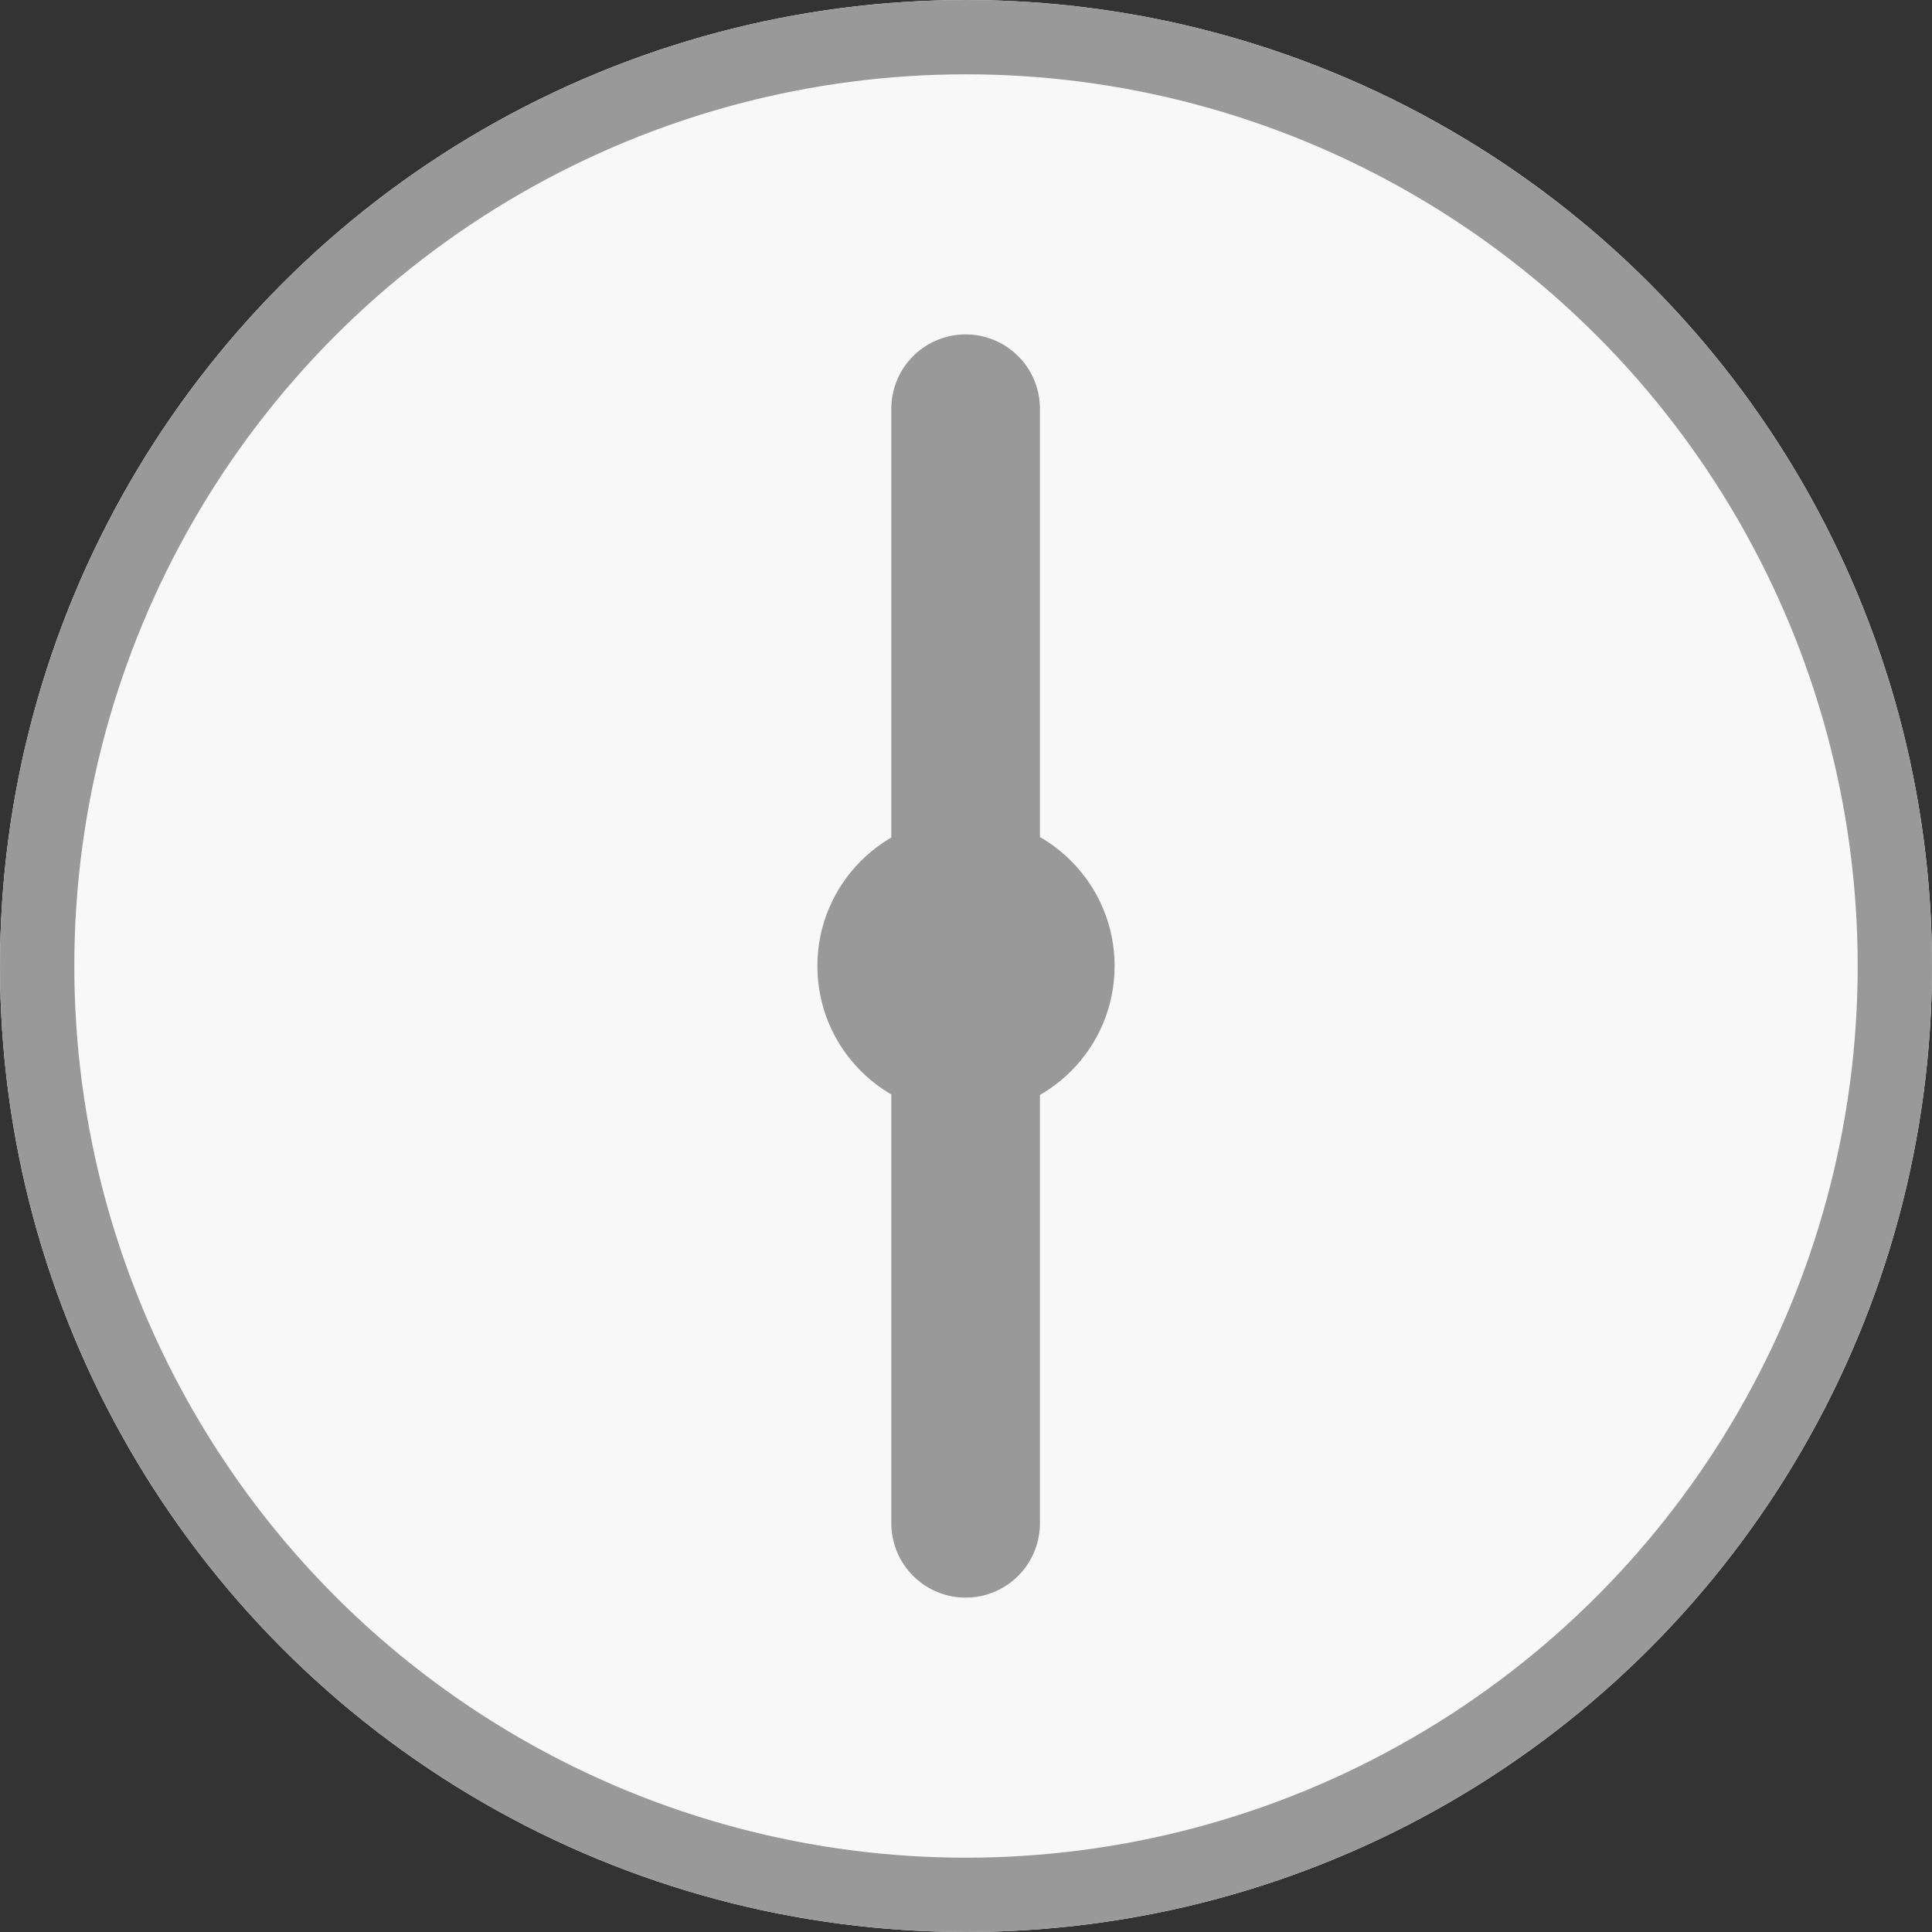
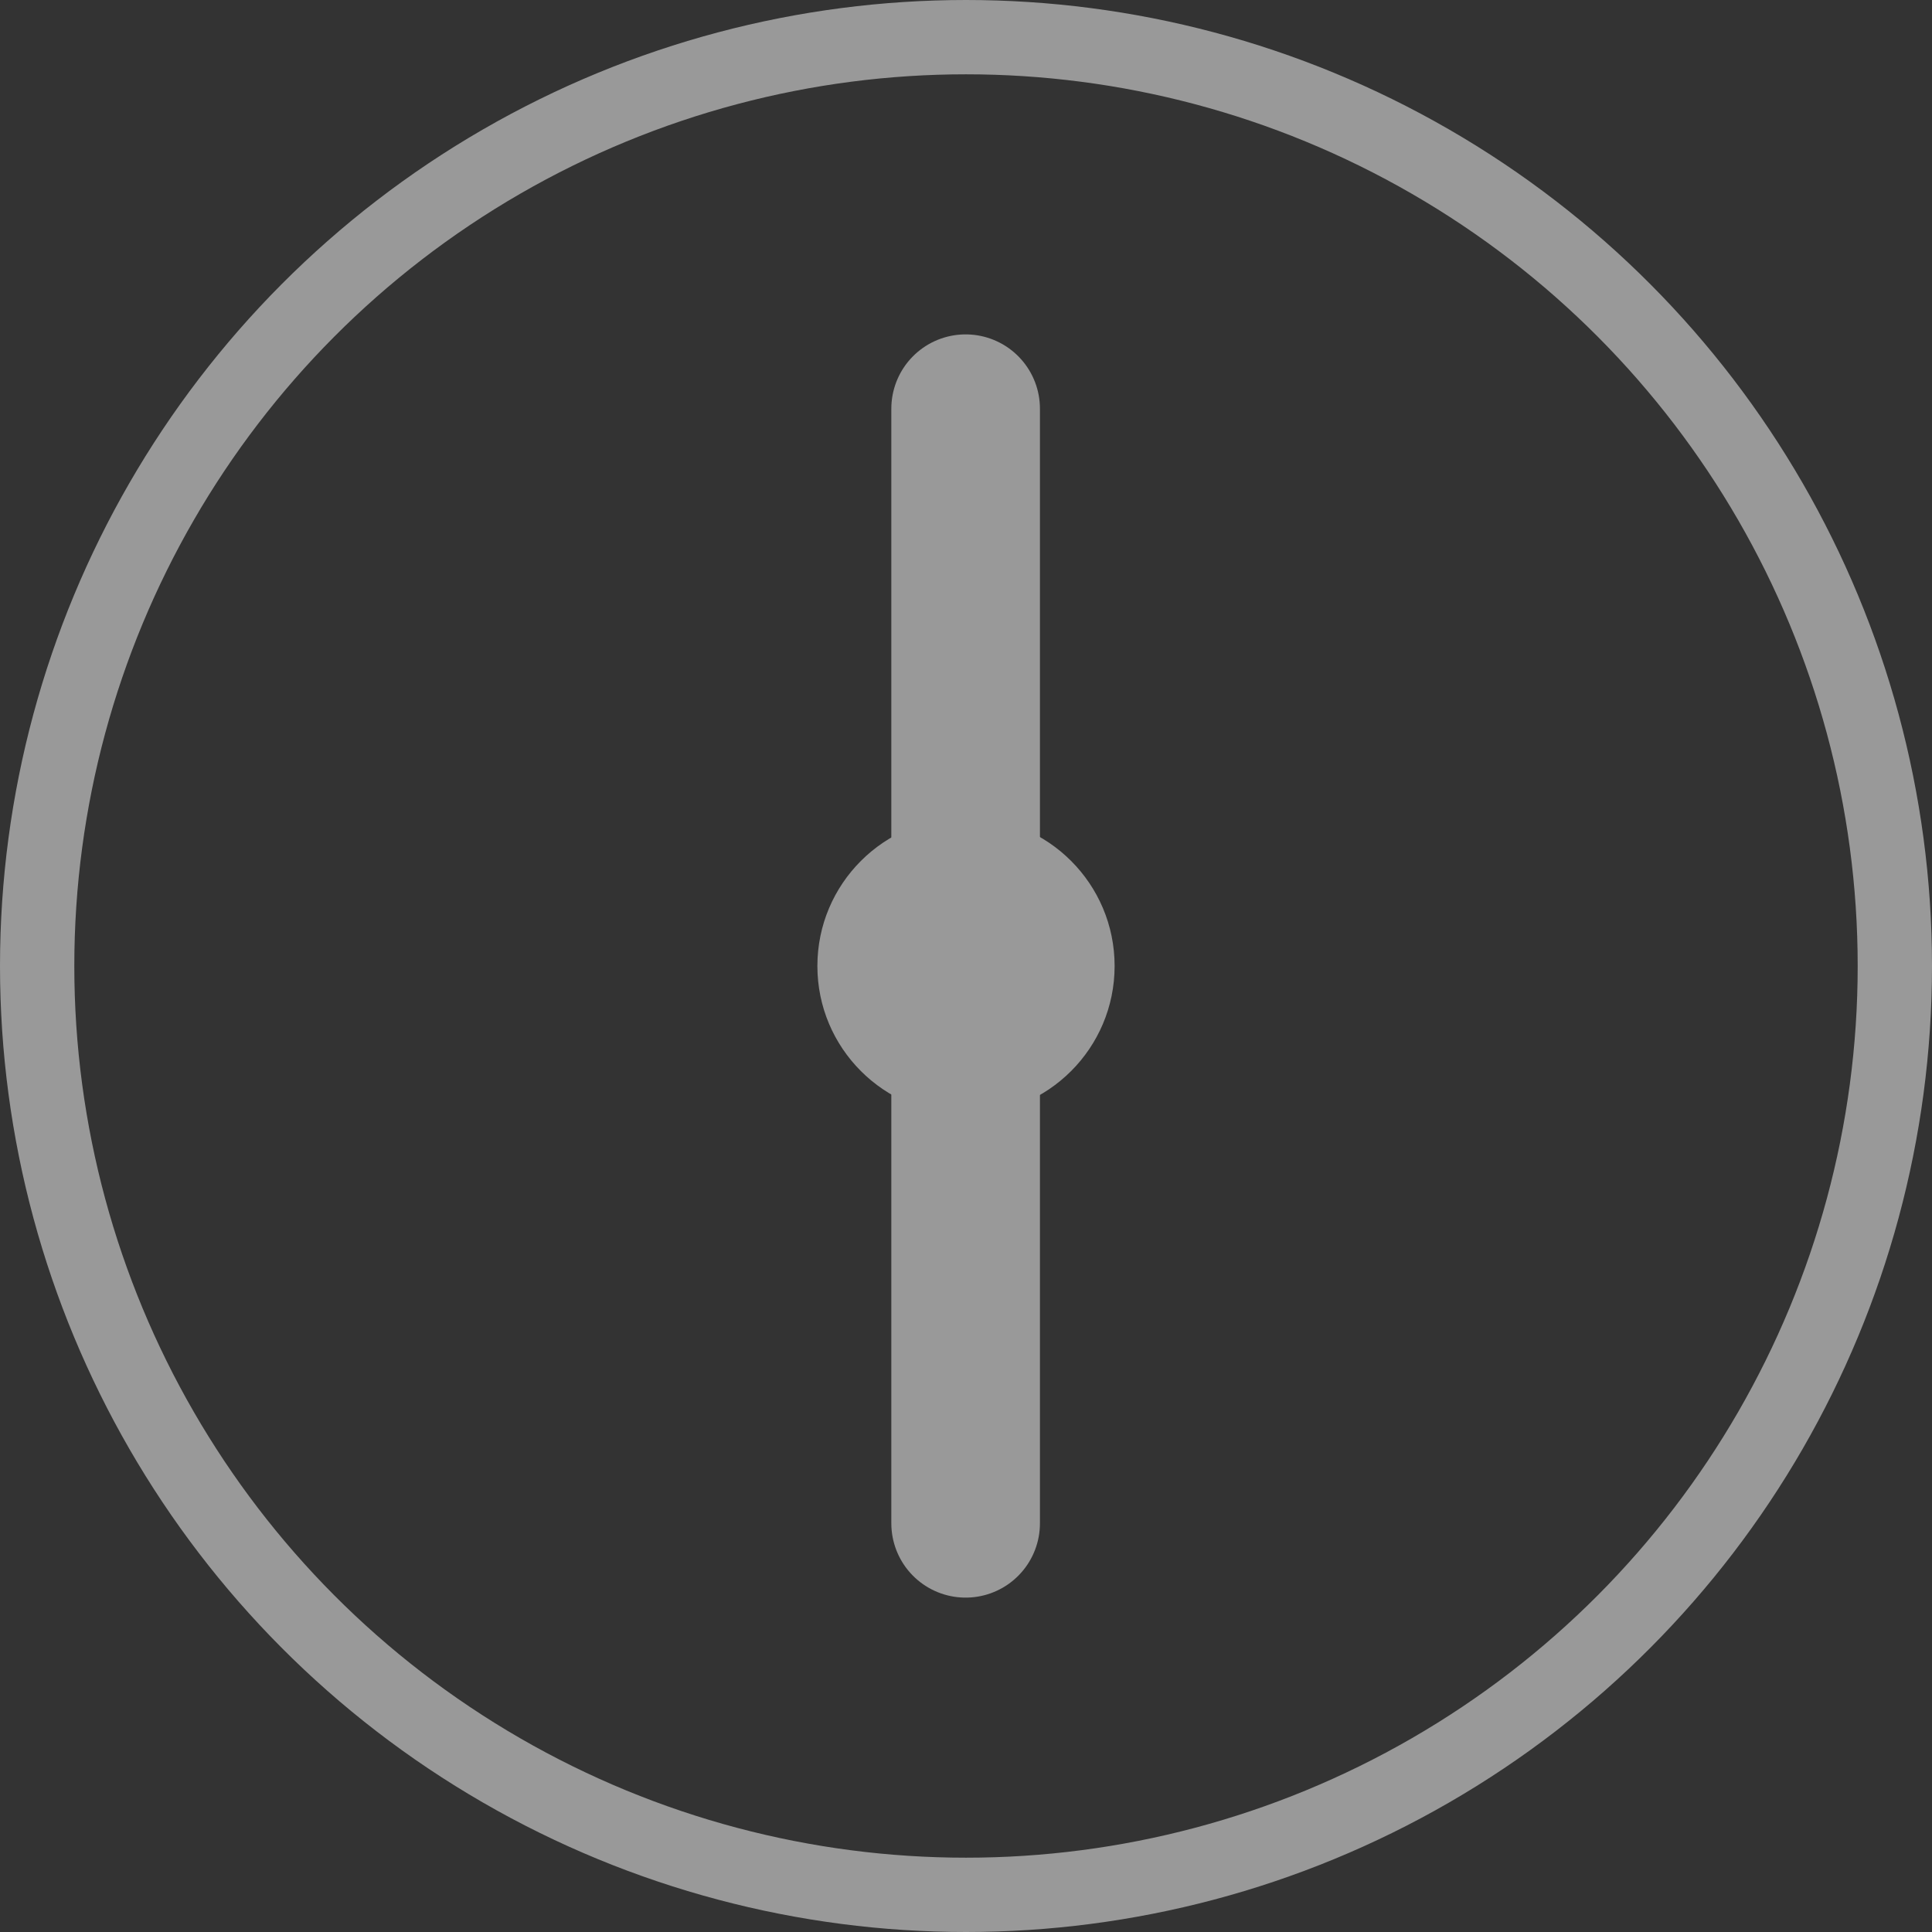
<svg xmlns="http://www.w3.org/2000/svg" width="26" height="26" viewBox="0 0 26 26">
  <rect x="0" y="0" width="26" height="26" fill="#333333" stroke="none" />
  <g id="グループ_105411" data-name="グループ 105411" transform="translate(-740 -2843)">
    <g id="楕円形_66" data-name="楕円形 66" transform="translate(740 2843)" fill="#f8f8f8" stroke="#999" stroke-width="1">
-       <circle cx="13" cy="13" r="13" stroke="none" />
      <circle cx="13" cy="13" r="12.5" fill="none" />
    </g>
    <path id="パス_46531" data-name="パス 46531" d="M7969.9,2833.73v15" transform="translate(-7216.905 14.77)" fill="none" stroke="#999" stroke-linecap="round" stroke-linejoin="round" stroke-width="2" />
    <circle id="楕円形_73" data-name="楕円形 73" cx="2" cy="2" r="2" transform="translate(751 2854)" fill="#999" />
  </g>
</svg>